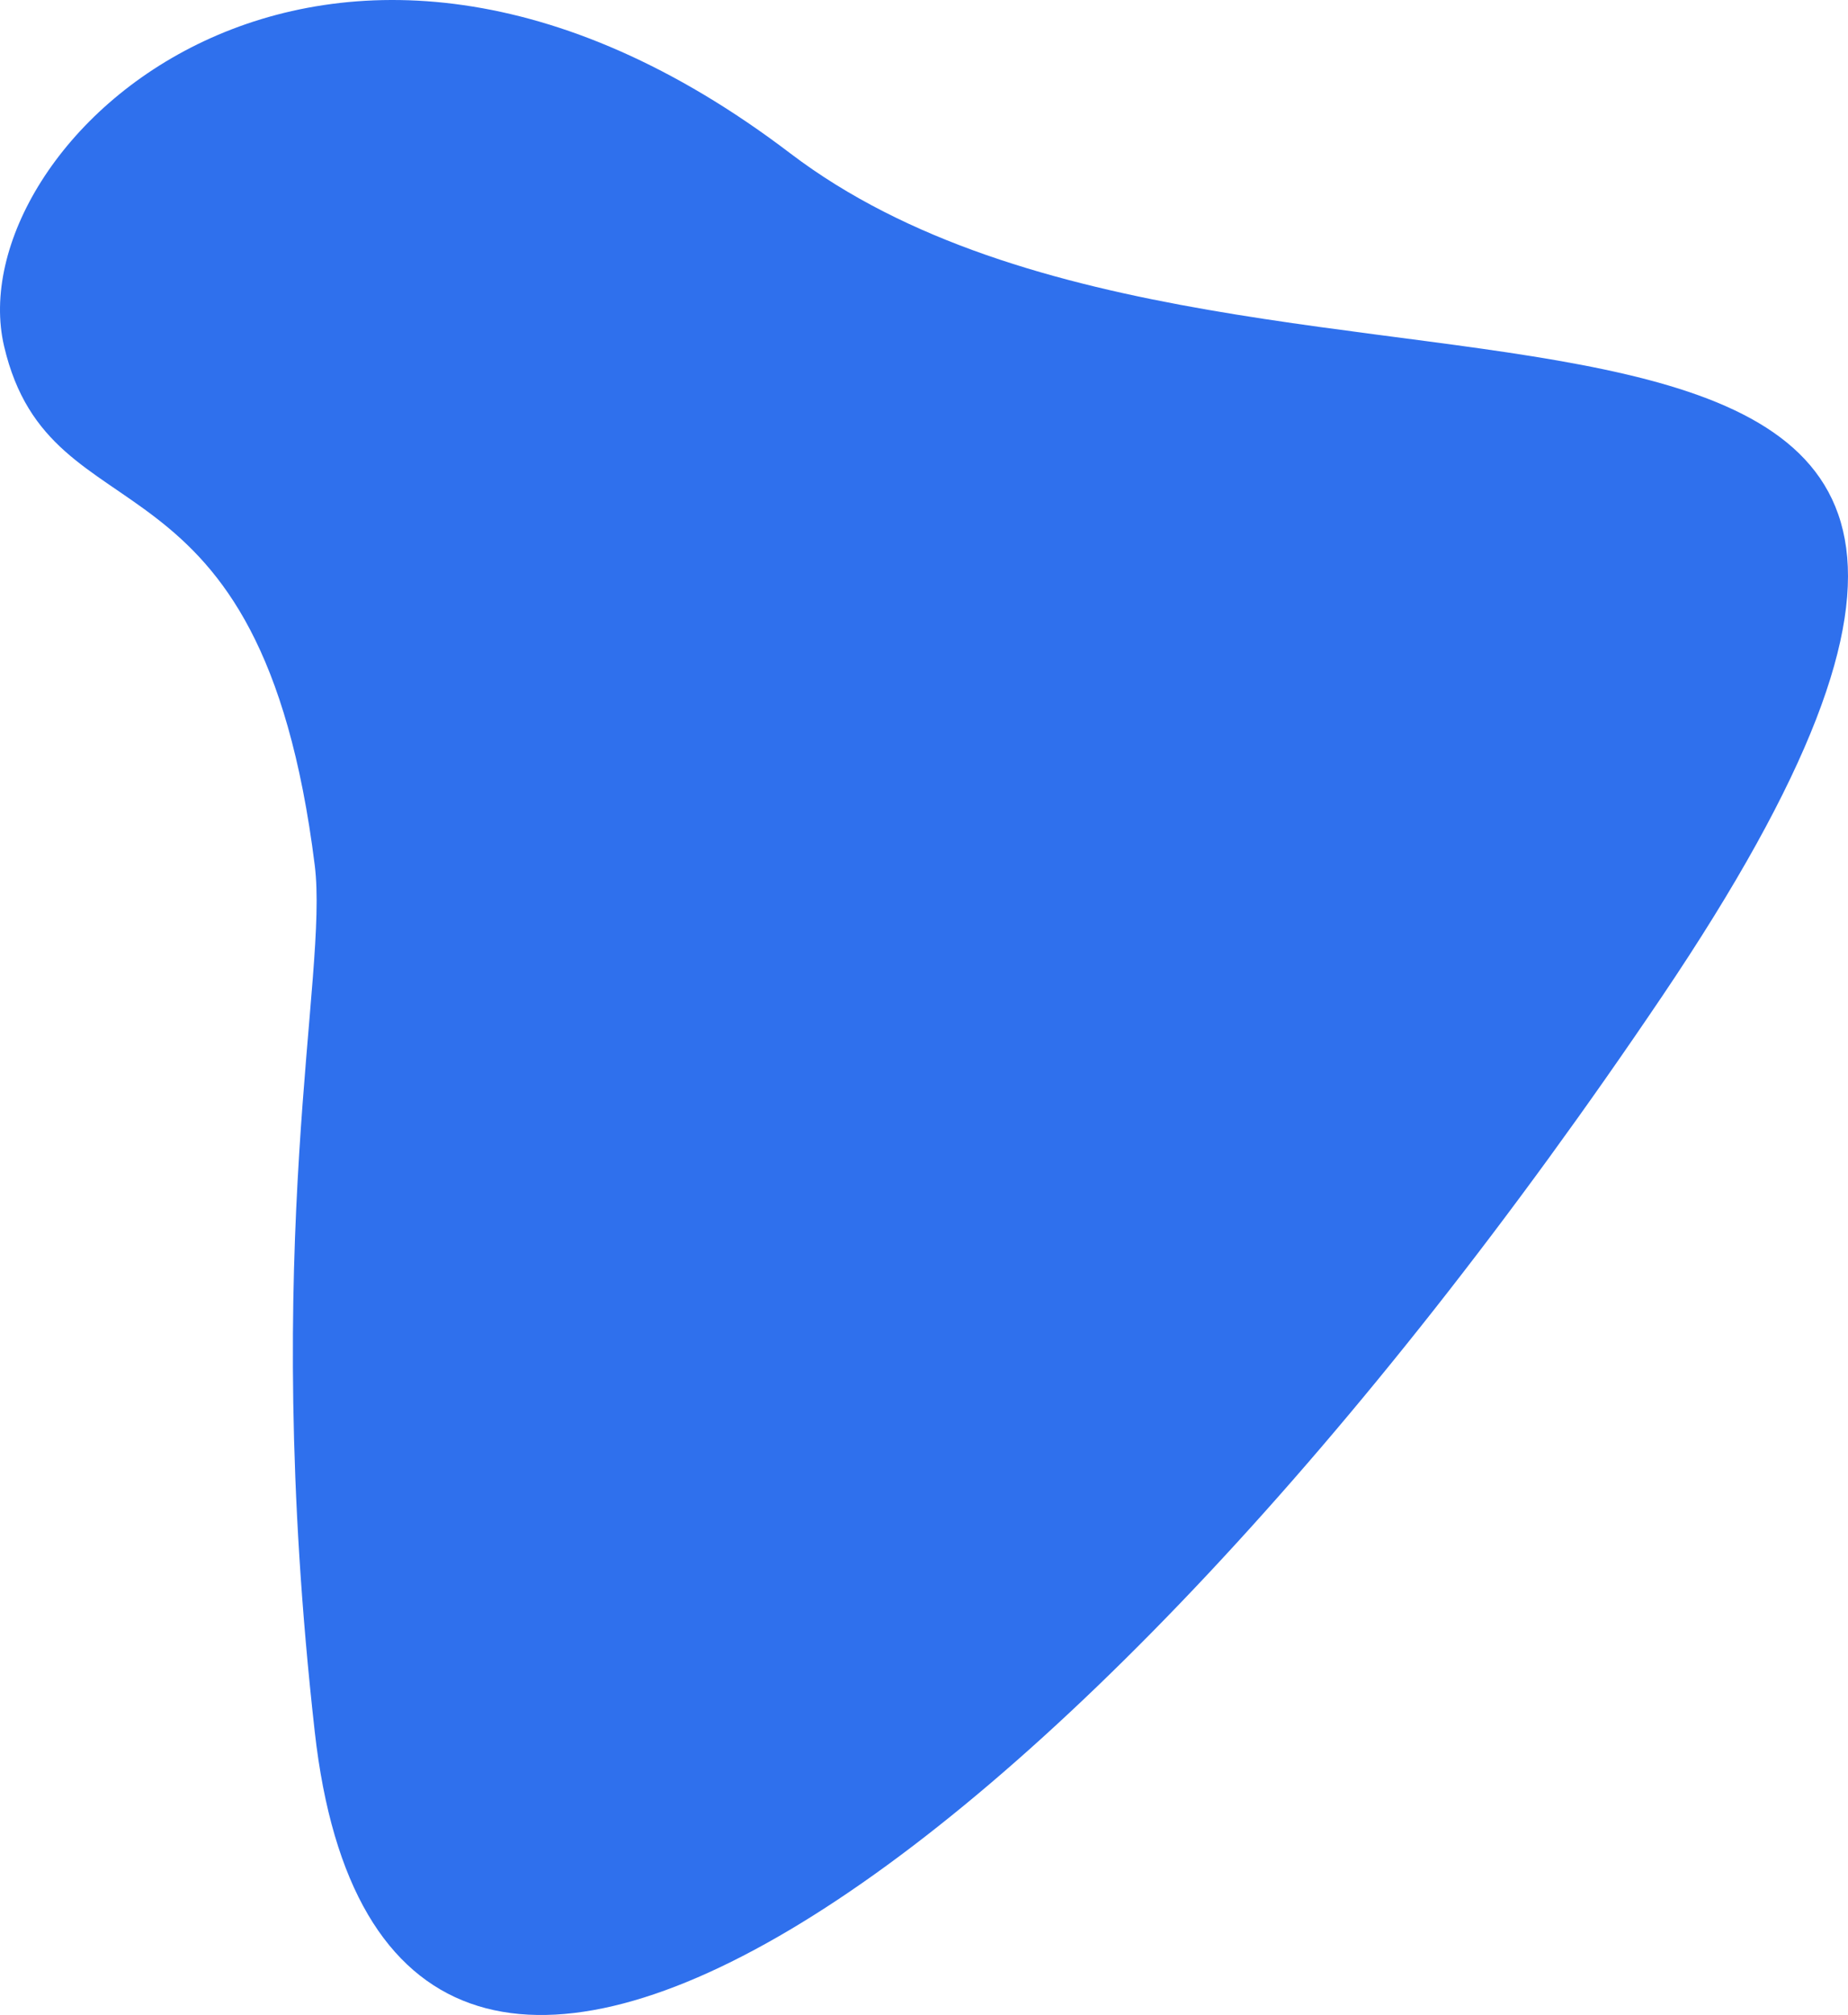
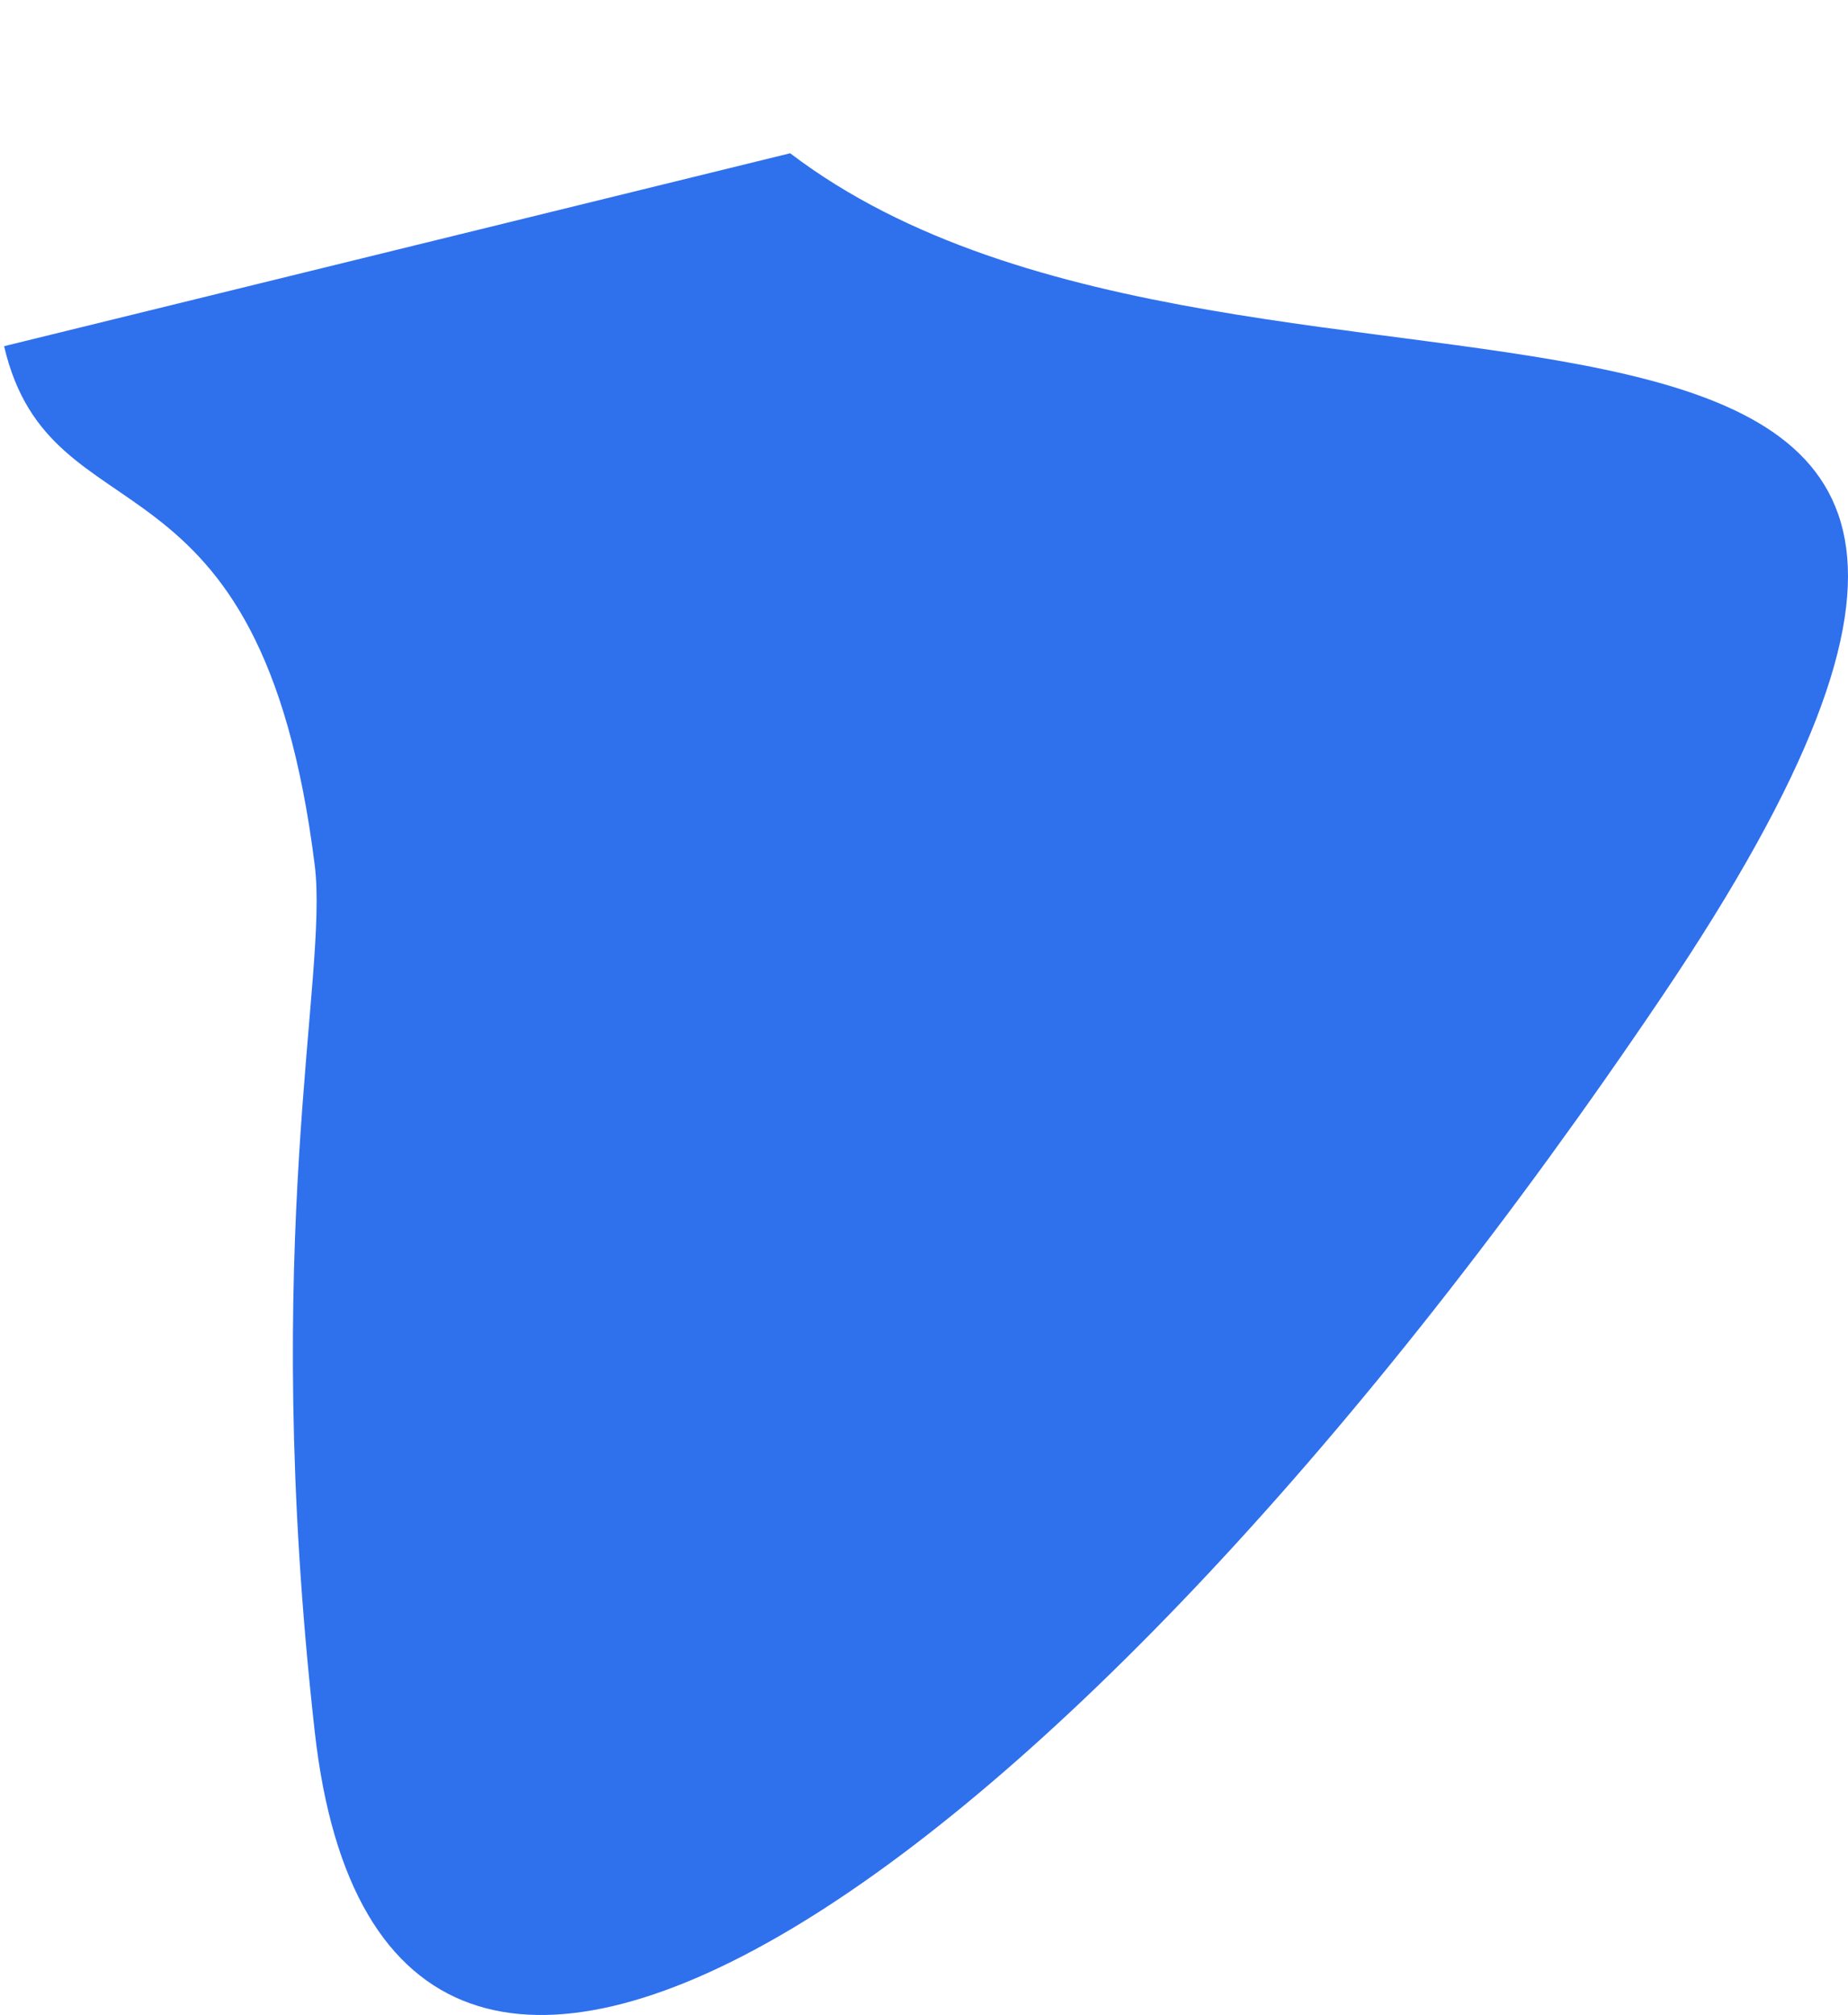
<svg xmlns="http://www.w3.org/2000/svg" width="600" height="654" viewBox="0 0 600 654" fill="none">
-   <path d="M1.326 112.361C16.608 177.634 84.616 140.064 102.191 280.856C106.708 317.046 84.157 401.156 102.191 562.061C124.733 763.192 344.803 612.154 539.656 323.359C734.51 34.565 408.226 165.111 256.546 49.745C104.865 -65.621 -13.957 47.089 1.326 112.361Z" fill="#2F70ED" />
+   <path d="M1.326 112.361C16.608 177.634 84.616 140.064 102.191 280.856C106.708 317.046 84.157 401.156 102.191 562.061C124.733 763.192 344.803 612.154 539.656 323.359C734.51 34.565 408.226 165.111 256.546 49.745Z" fill="#2F70ED" />
</svg>